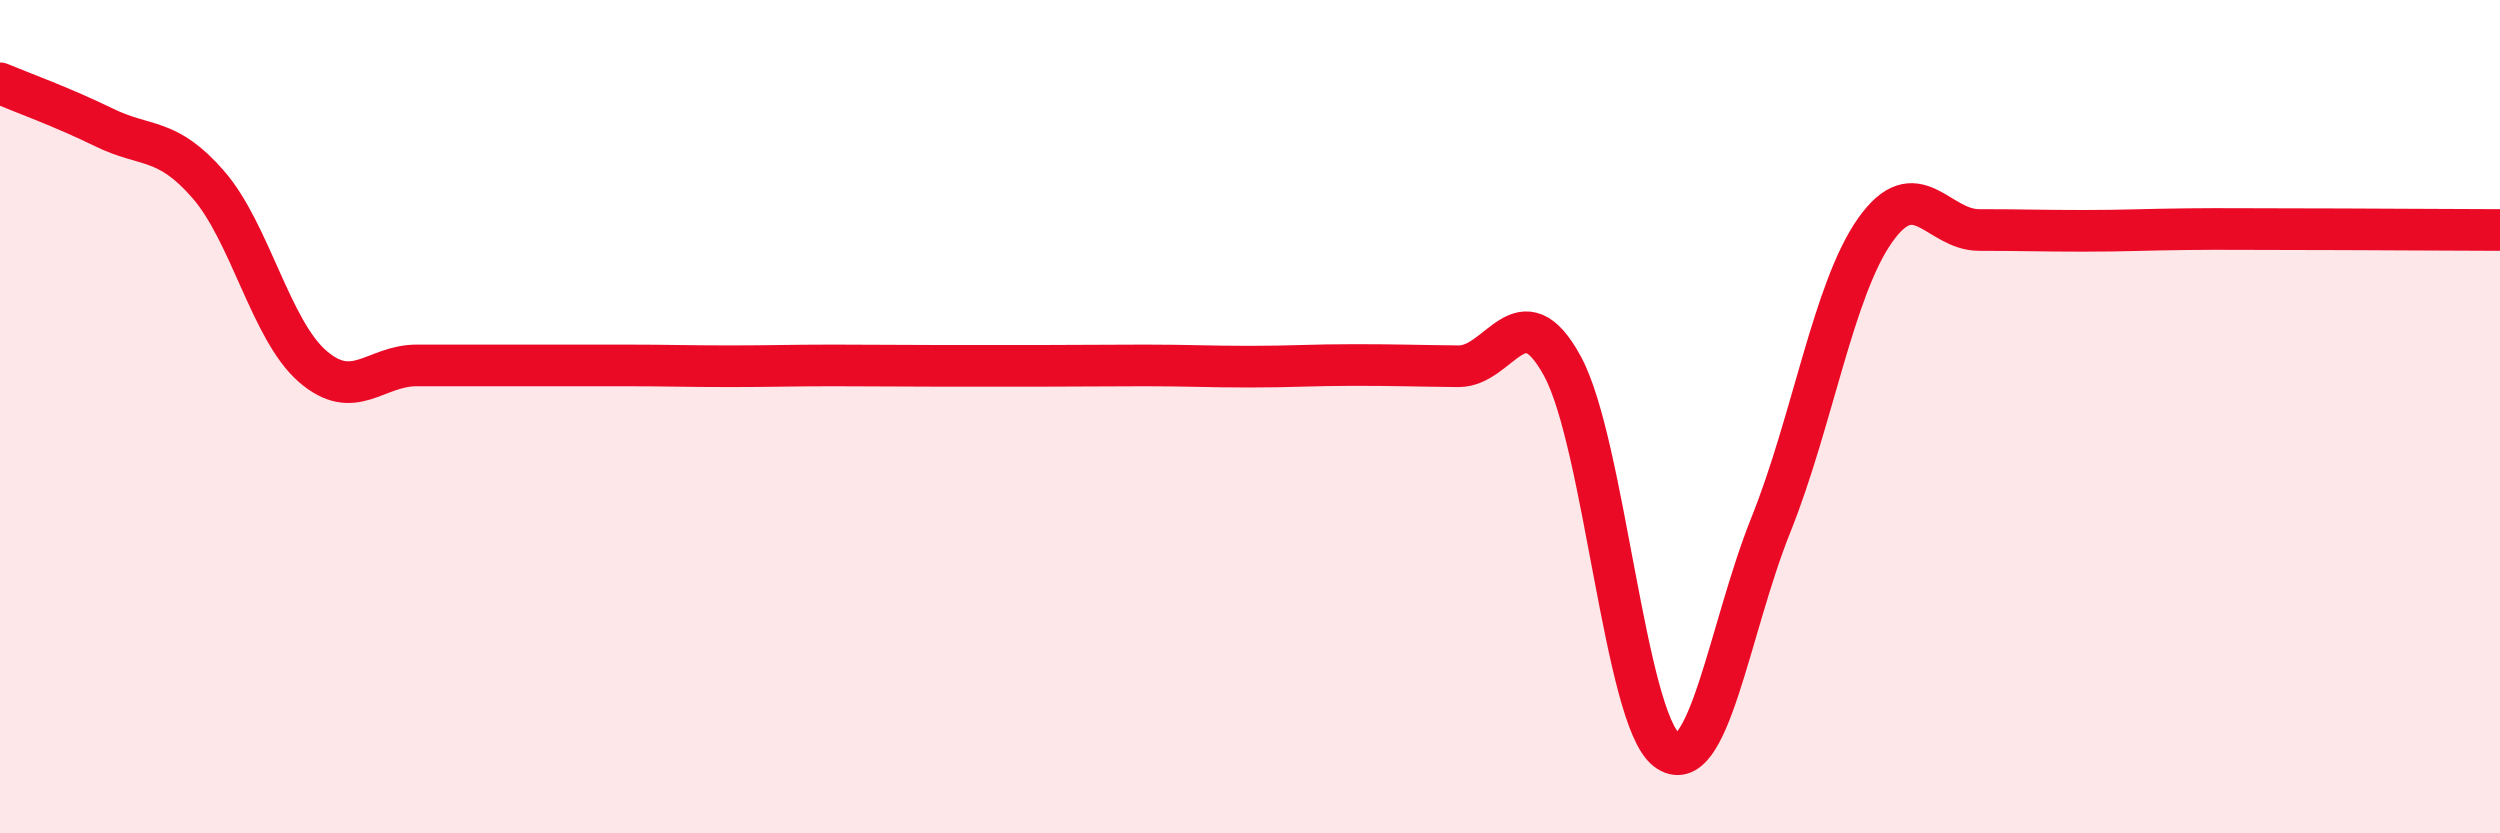
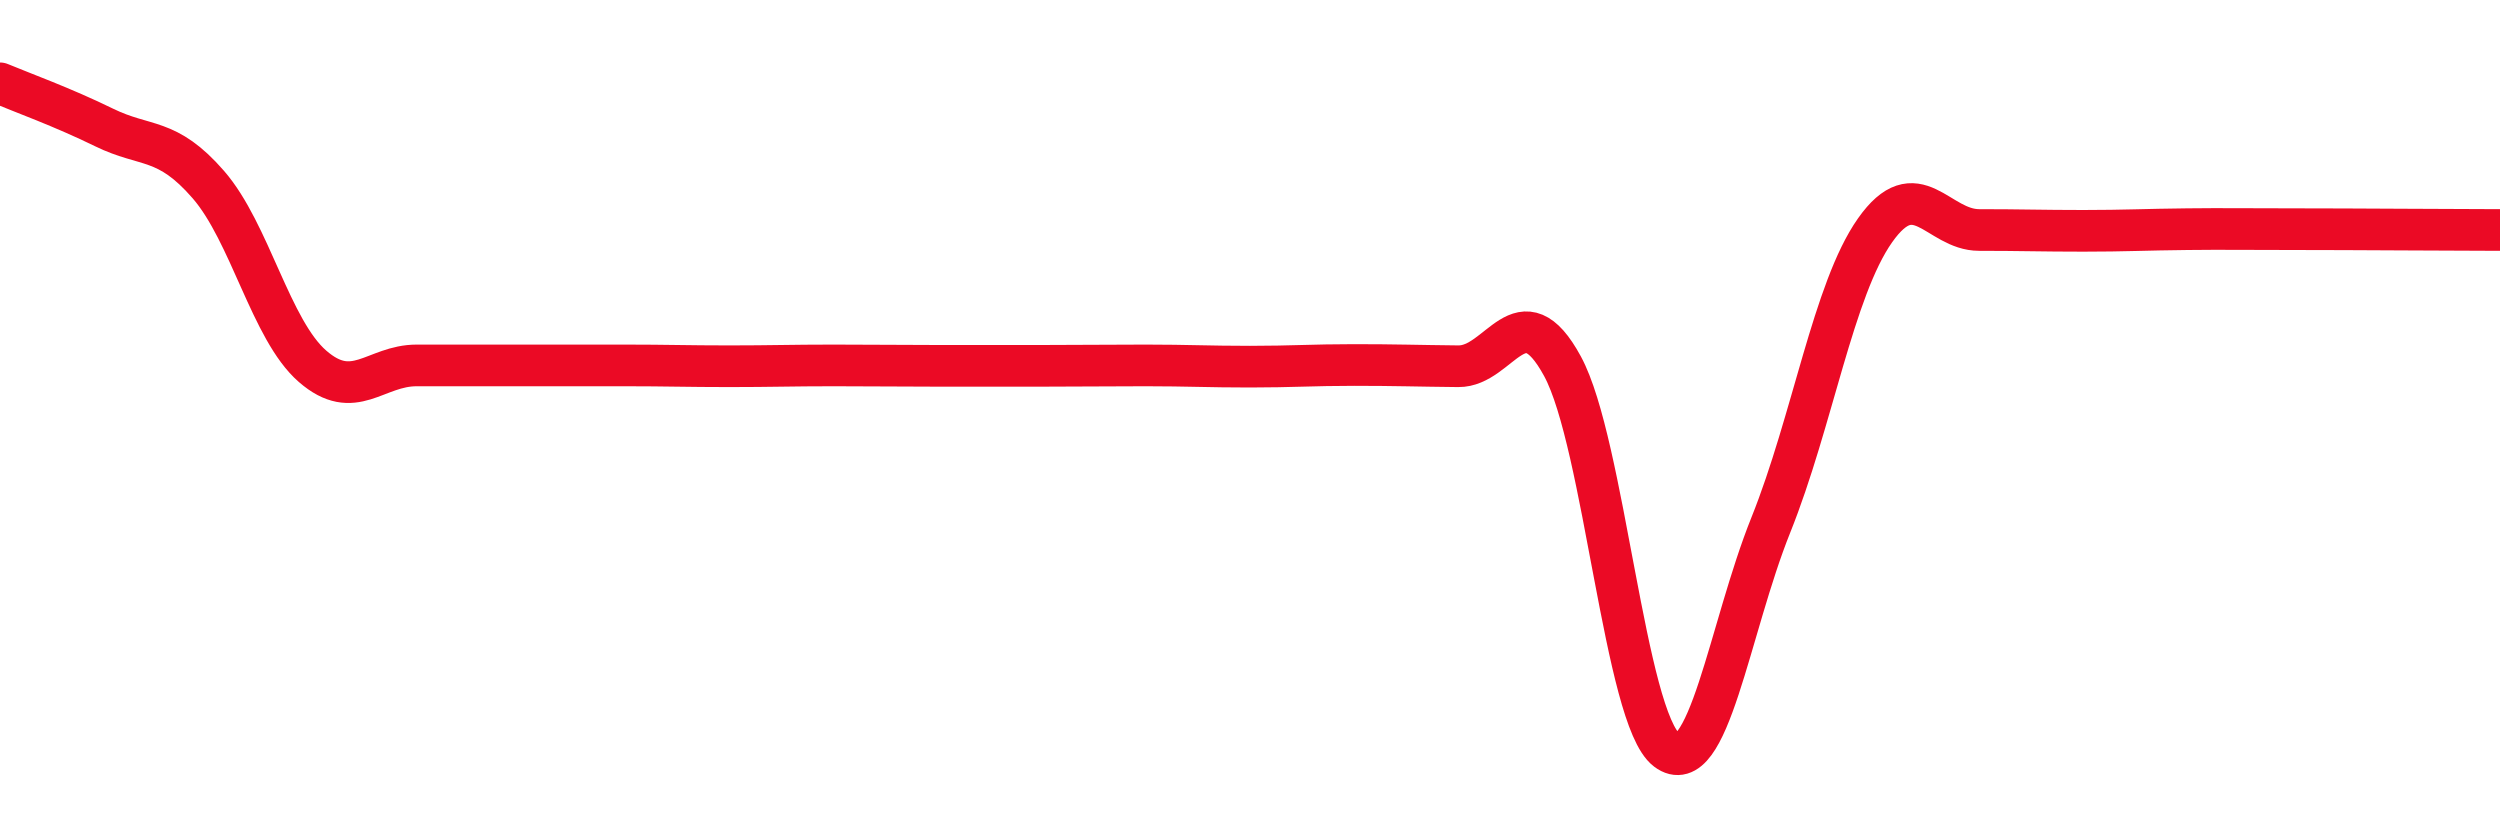
<svg xmlns="http://www.w3.org/2000/svg" width="60" height="20" viewBox="0 0 60 20">
-   <path d="M 0,2 C 0.5,2.21 1.5,2.57 2.5,3.06 C 3.5,3.55 4,3.28 5,4.43 C 6,5.58 6.5,7.92 7.5,8.79 C 8.5,9.66 9,8.77 10,8.77 C 11,8.77 11.5,8.77 12.5,8.77 C 13.5,8.77 14,8.77 15,8.77 C 16,8.77 16.5,8.79 17.5,8.79 C 18.5,8.79 19,8.77 20,8.77 C 21,8.77 21.5,8.78 22.5,8.78 C 23.5,8.78 24,8.78 25,8.78 C 26,8.78 26.5,8.77 27.5,8.77 C 28.5,8.77 29,8.8 30,8.8 C 31,8.8 31.5,8.76 32.5,8.76 C 33.5,8.76 34,8.78 35,8.79 C 36,8.8 36.5,6.95 37.5,8.79 C 38.5,10.63 39,17.24 40,18 C 41,18.76 41.5,15.09 42.5,12.6 C 43.5,10.11 44,6.95 45,5.53 C 46,4.11 46.5,5.52 47.5,5.52 C 48.5,5.52 49,5.54 50,5.54 C 51,5.54 51.5,5.51 52.5,5.5 C 53.5,5.49 53.5,5.5 55,5.5 C 56.5,5.5 59,5.52 60,5.52L60 20L0 20Z" fill="#EB0A25" opacity="0.1" stroke-linecap="round" stroke-linejoin="round" />
  <path d="M 0,2 C 0.5,2.21 1.5,2.57 2.5,3.06 C 3.5,3.55 4,3.28 5,4.43 C 6,5.58 6.5,7.92 7.5,8.79 C 8.5,9.66 9,8.77 10,8.77 C 11,8.77 11.5,8.77 12.5,8.77 C 13.5,8.77 14,8.77 15,8.77 C 16,8.77 16.5,8.79 17.5,8.79 C 18.5,8.79 19,8.77 20,8.77 C 21,8.77 21.5,8.78 22.5,8.78 C 23.5,8.78 24,8.78 25,8.78 C 26,8.78 26.5,8.77 27.5,8.77 C 28.5,8.77 29,8.8 30,8.8 C 31,8.8 31.5,8.76 32.5,8.76 C 33.5,8.76 34,8.78 35,8.79 C 36,8.8 36.5,6.95 37.5,8.79 C 38.5,10.63 39,17.24 40,18 C 41,18.76 41.5,15.09 42.5,12.6 C 43.5,10.11 44,6.95 45,5.53 C 46,4.11 46.5,5.52 47.5,5.52 C 48.5,5.52 49,5.54 50,5.54 C 51,5.54 51.5,5.51 52.5,5.5 C 53.5,5.49 53.5,5.5 55,5.5 C 56.5,5.5 59,5.52 60,5.52" stroke="#EB0A25" stroke-width="1" fill="none" stroke-linecap="round" stroke-linejoin="round" />
</svg>